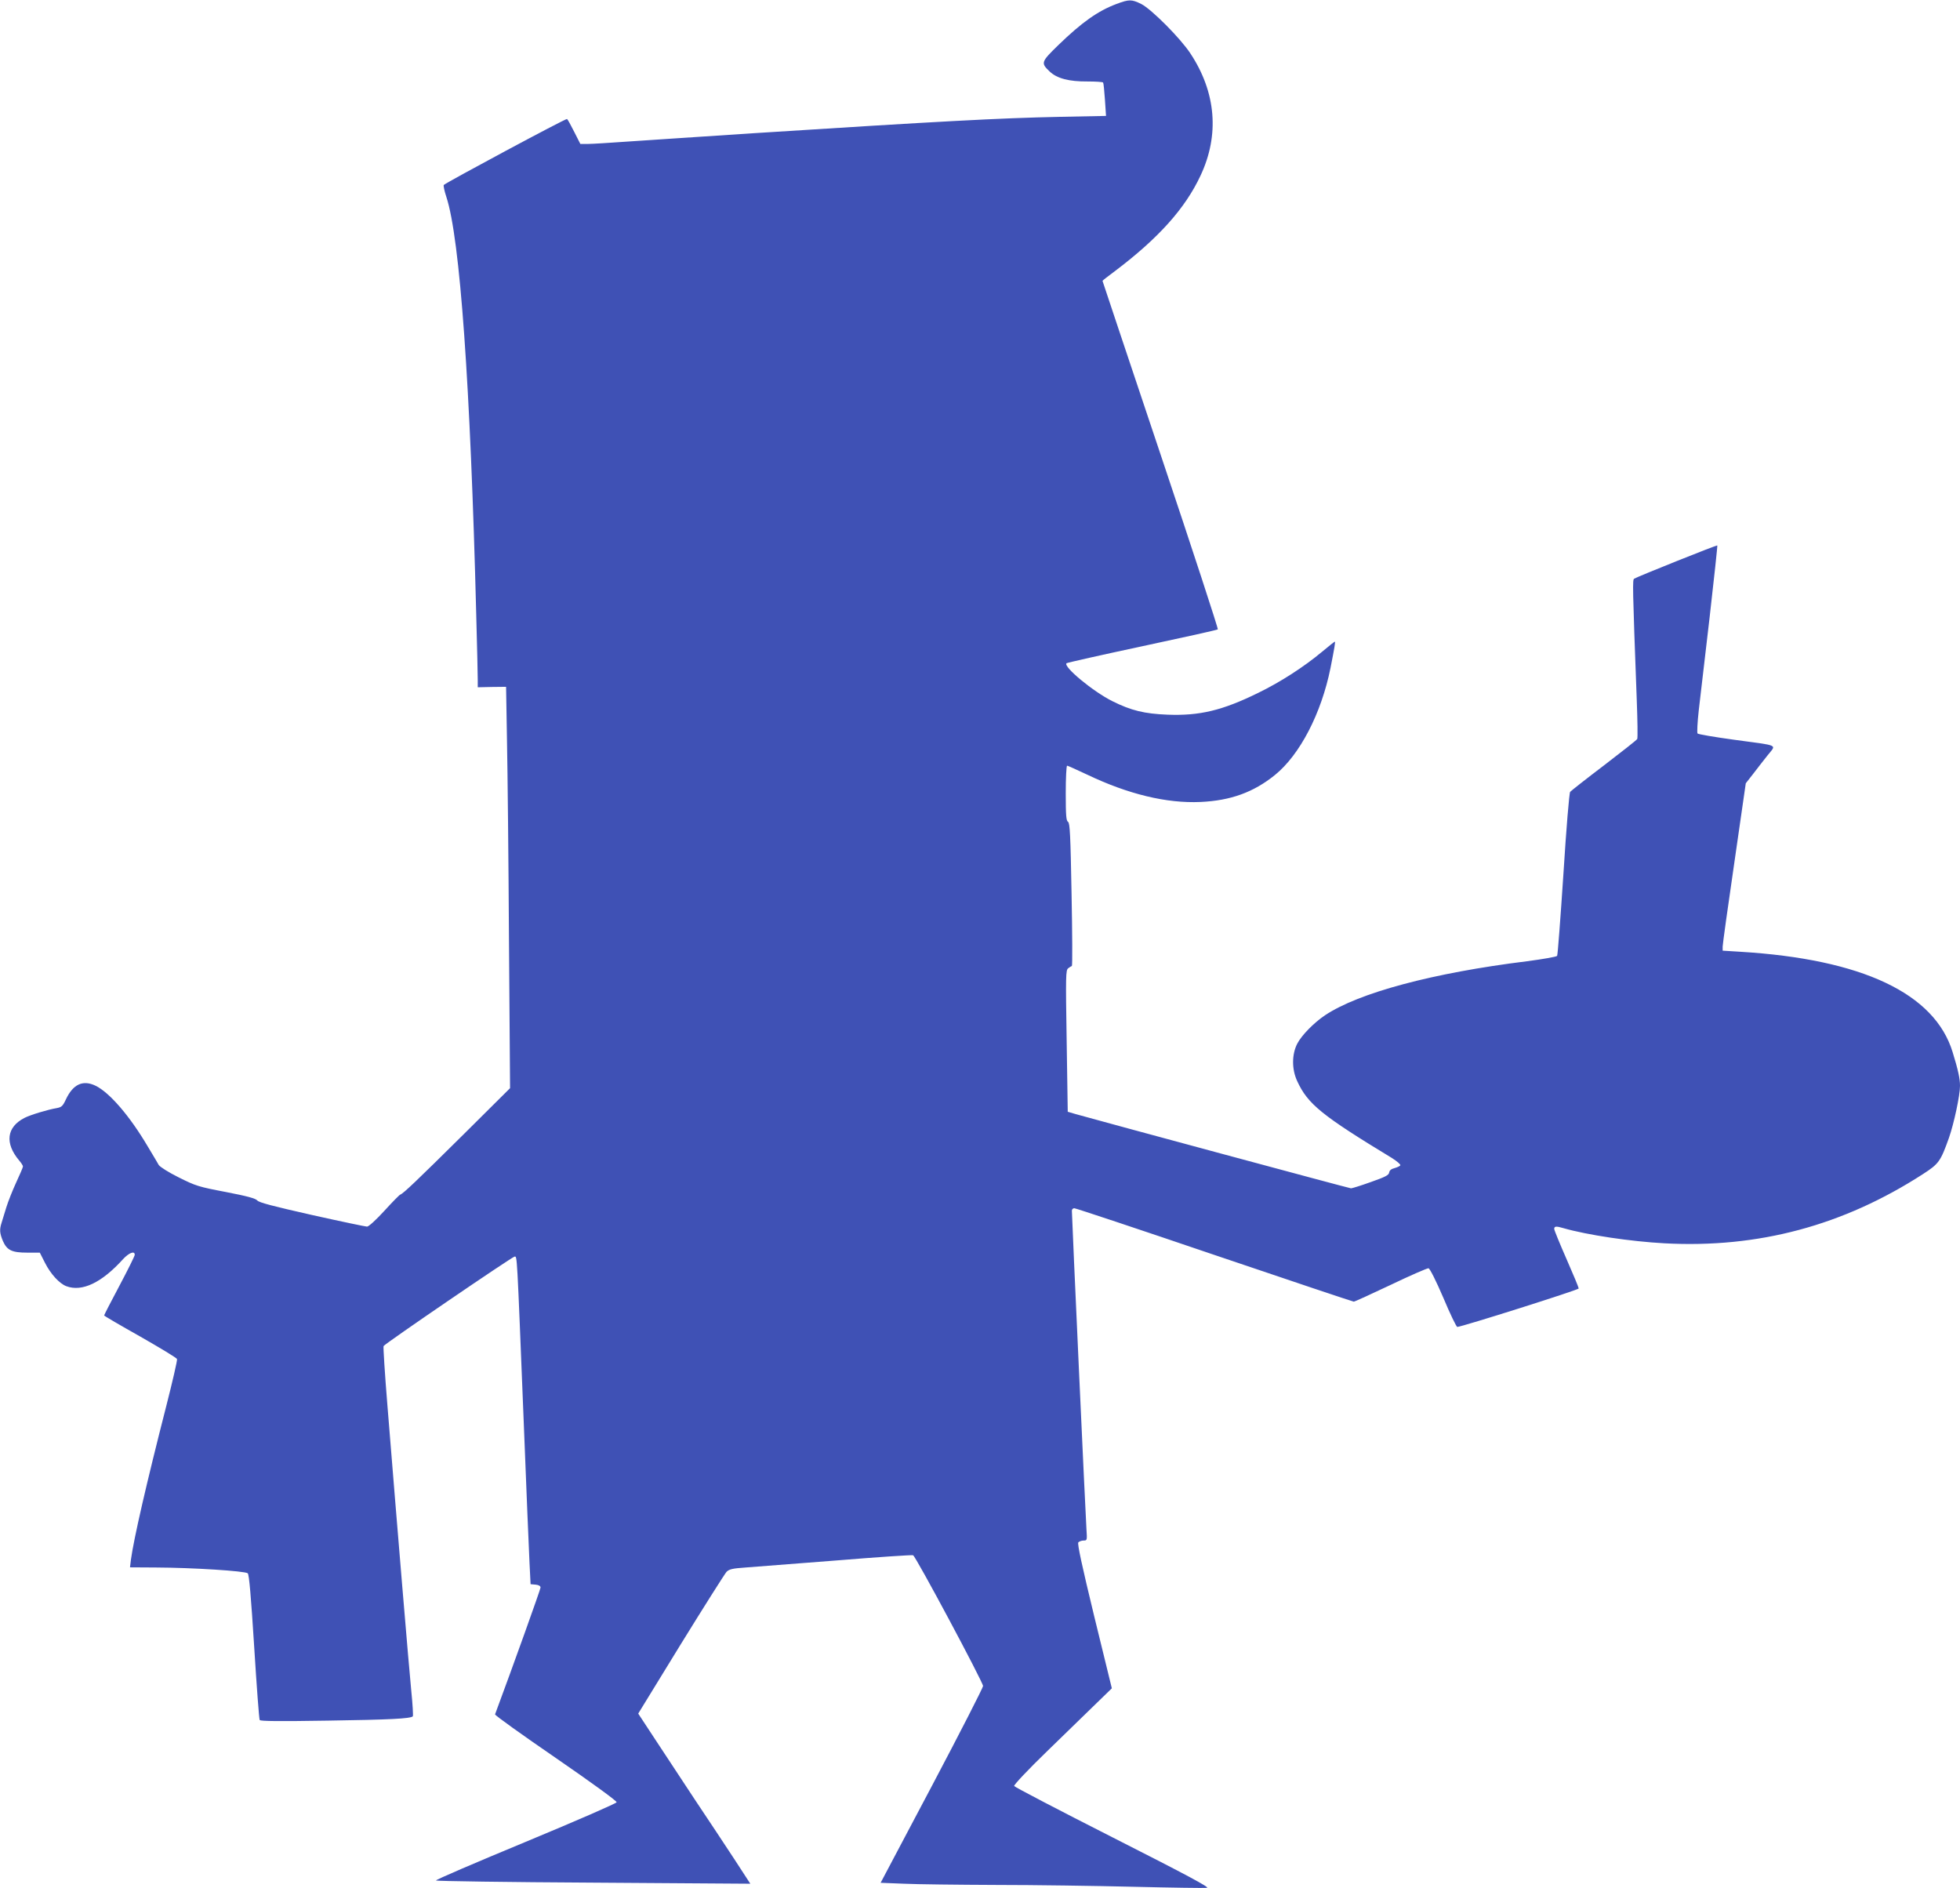
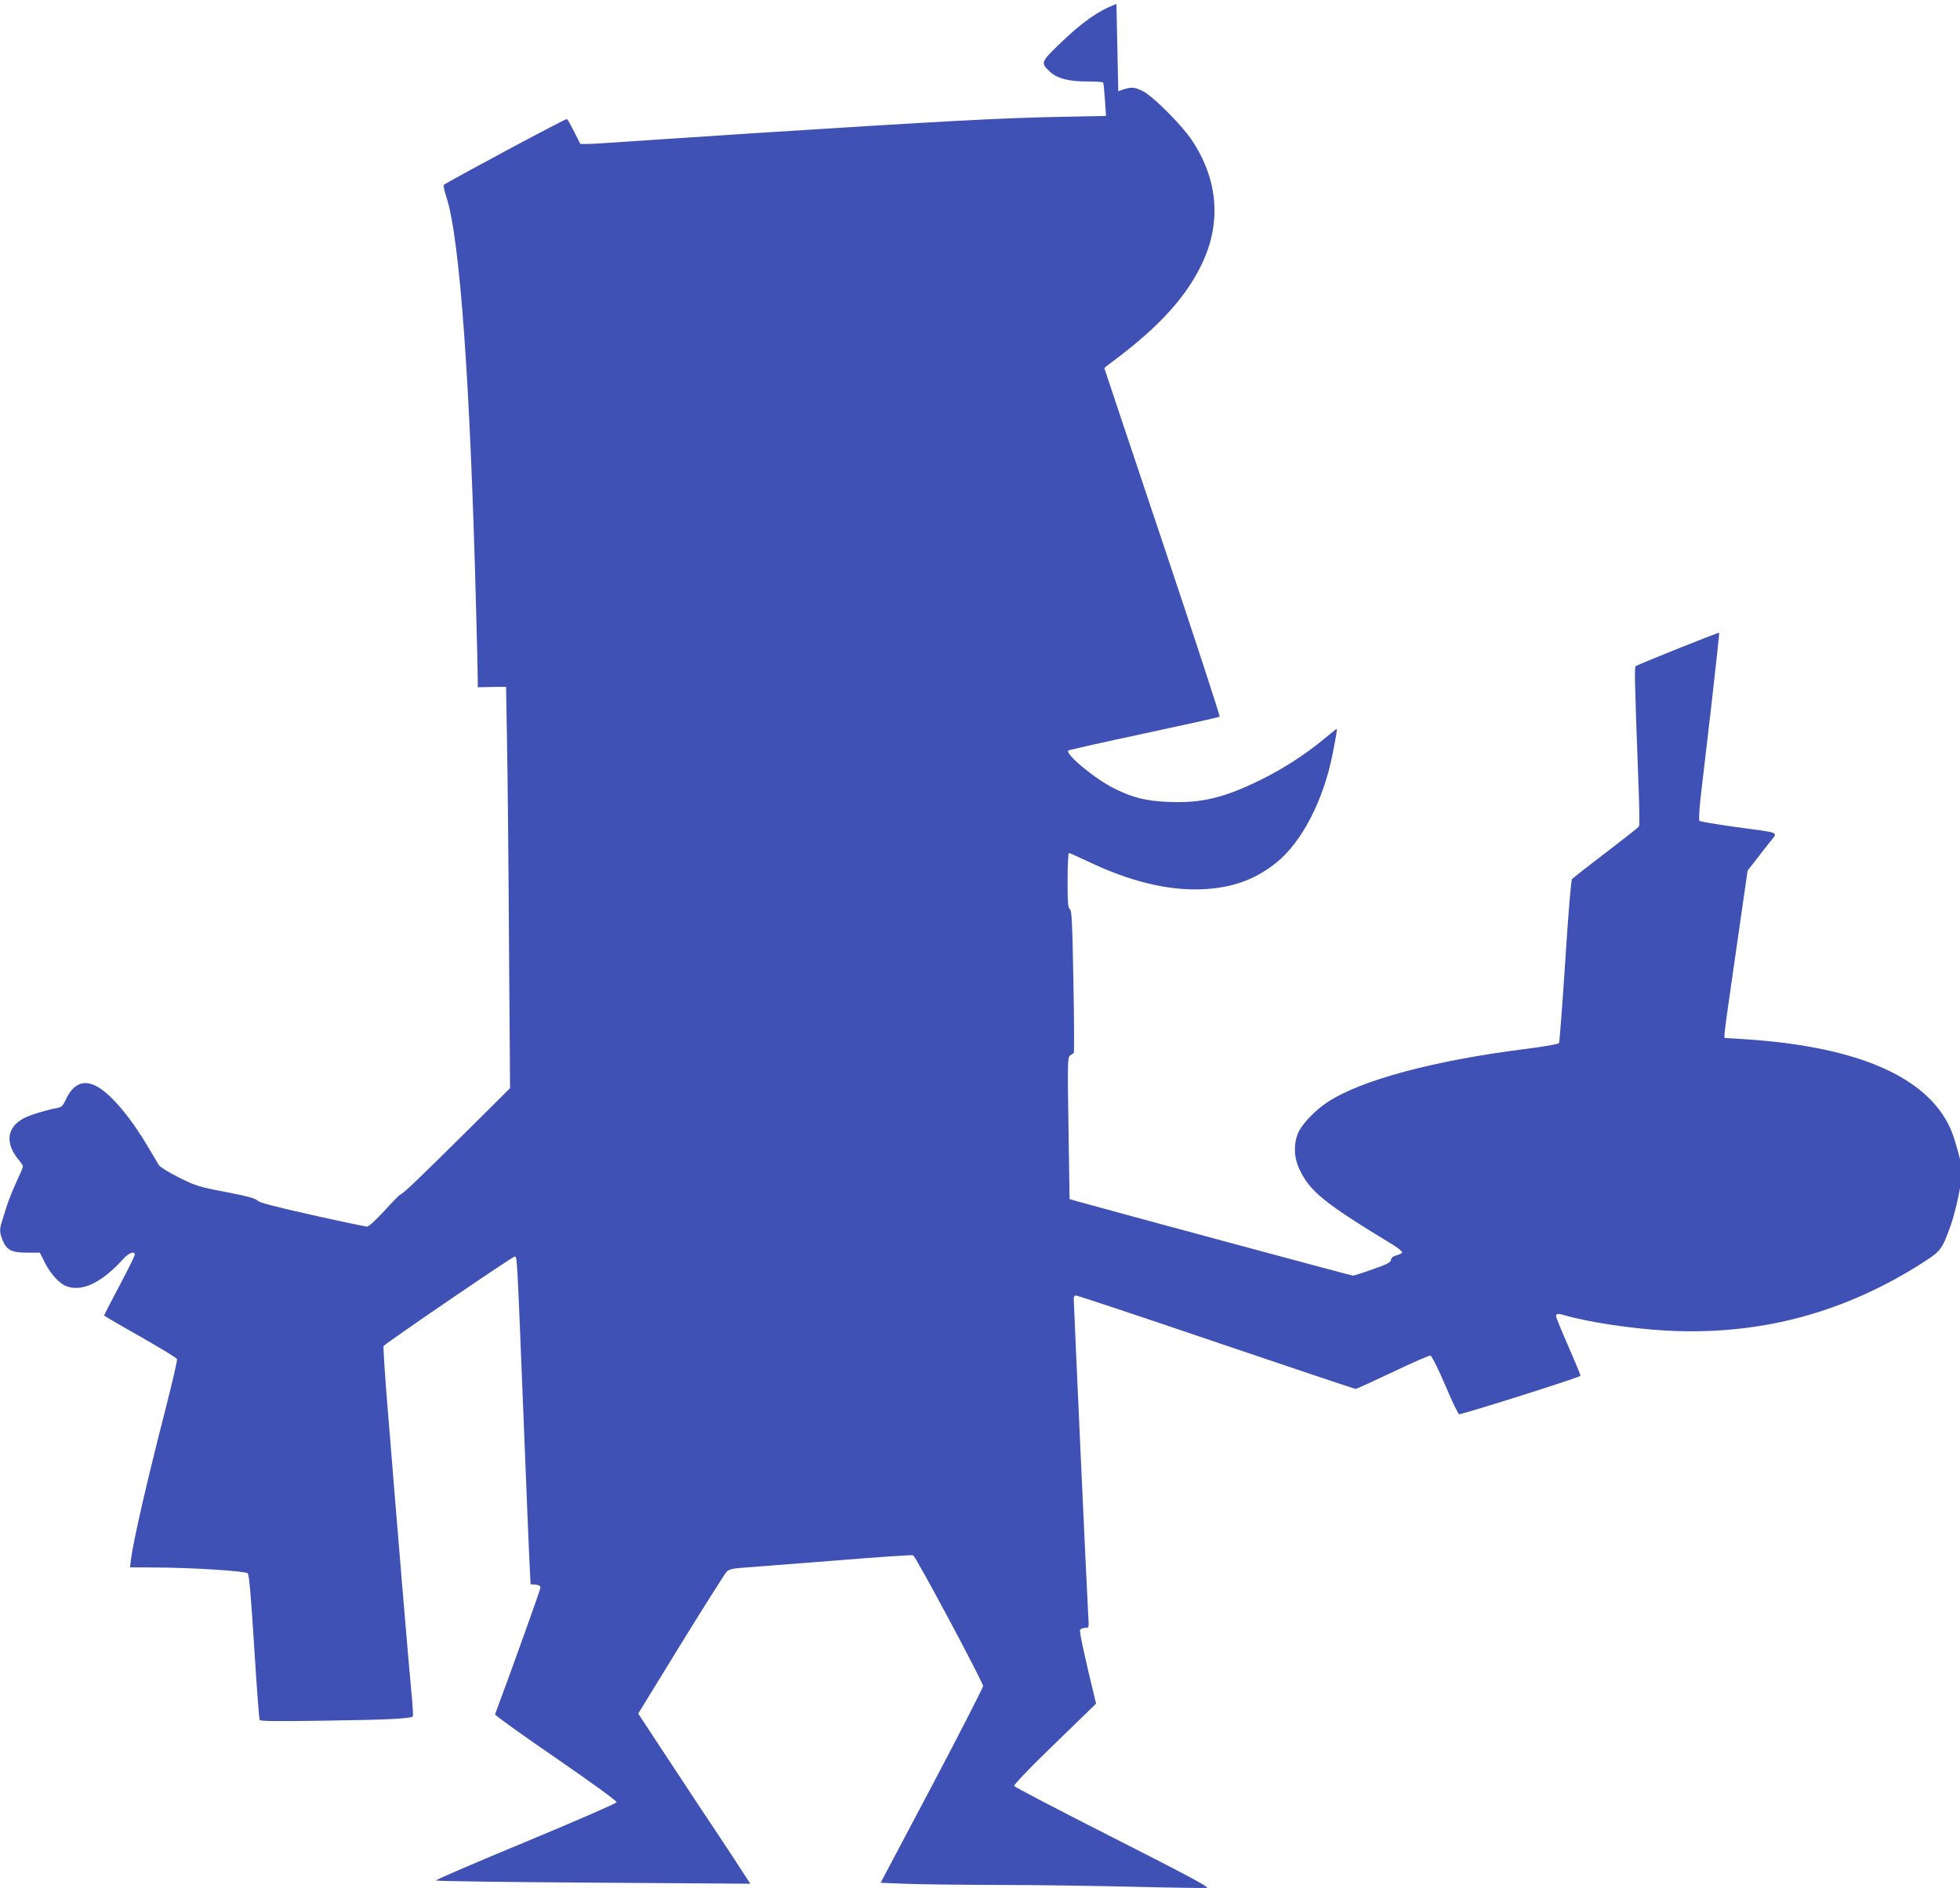
<svg xmlns="http://www.w3.org/2000/svg" version="1.0" width="1280pt" height="1233pt" viewBox="0 0 1280 1233" preserveAspectRatio="xMidYMid meet">
  <g transform="translate(0,1233) scale(0.1,-0.1)" fill="#3f51b5" stroke="none">
-     <path d="M7291 12304 c-120 -45 -224 -118 -379 -268 -114 -111 -116 -117 -57 -173 47 -45 126 -66 247 -65 54 0 100 -3 102 -7 3 -4 8 -55 12 -113 l7 -105 -304 -6 c-390 -8 -779 -29 -1999 -107 -344 -23 -717 -47 -829 -55 -112 -8 -225 -15 -252 -15 l-49 0 -40 79 c-22 44 -43 82 -47 84 -7 5 -788 -414 -805 -431 -3 -4 4 -39 17 -78 89 -270 157 -1228 195 -2724 6 -212 10 -406 10 -431 l0 -47 93 2 92 1 6 -355 c4 -195 10 -785 13 -1311 l7 -955 -303 -301 c-307 -304 -394 -387 -414 -394 -6 -2 -53 -50 -104 -106 -53 -58 -102 -103 -113 -103 -9 0 -172 34 -360 76 -252 57 -346 81 -357 95 -11 13 -65 28 -205 55 -179 34 -197 40 -307 95 -67 33 -123 69 -131 81 -7 13 -40 68 -73 123 -117 198 -249 351 -340 395 -83 40 -147 10 -194 -90 -20 -43 -28 -50 -59 -56 -56 -9 -172 -44 -211 -64 -117 -60 -130 -165 -35 -278 14 -16 25 -34 25 -39 0 -6 -20 -52 -44 -104 -24 -52 -53 -125 -65 -164 -12 -38 -26 -84 -31 -101 -14 -44 -12 -67 9 -118 27 -61 59 -76 160 -76 l81 0 34 -67 c37 -73 94 -135 139 -152 103 -39 232 23 371 177 38 41 76 56 76 28 0 -8 -45 -98 -100 -202 -55 -103 -100 -191 -100 -194 0 -3 106 -65 236 -138 129 -74 238 -139 240 -147 3 -7 -29 -145 -70 -306 -131 -512 -212 -866 -231 -1004 l-6 -50 168 -1 c242 -1 585 -23 601 -38 9 -9 21 -147 42 -480 16 -257 32 -472 36 -478 5 -8 128 -9 443 -4 409 6 541 13 557 28 3 4 -1 78 -10 165 -15 151 -91 1059 -156 1866 -17 208 -28 383 -25 387 10 17 840 583 855 584 18 1 15 44 60 -1074 17 -432 34 -848 38 -925 l7 -140 33 -3 c21 -2 32 -9 32 -19 0 -11 -179 -511 -297 -828 -2 -6 177 -134 397 -285 231 -159 399 -281 397 -289 -1 -7 -258 -119 -595 -259 -326 -135 -589 -248 -585 -252 4 -4 468 -11 1031 -14 l1022 -7 -106 163 c-59 90 -173 262 -254 383 -80 121 -197 298 -259 393 l-113 172 278 453 c153 248 288 461 299 473 18 17 38 22 125 28 58 4 325 25 593 46 268 22 494 37 500 34 17 -6 457 -829 457 -854 0 -10 -150 -304 -334 -652 l-335 -633 152 -6 c84 -4 355 -7 602 -8 248 0 653 -6 900 -12 248 -6 462 -9 477 -7 21 2 -122 79 -613 328 -353 179 -644 331 -646 337 -3 7 91 107 213 225 121 117 265 258 322 313 l103 100 -115 470 c-81 334 -111 474 -104 483 6 6 21 12 34 12 24 0 24 1 19 78 -5 67 -95 2035 -95 2076 0 9 7 16 16 16 9 0 421 -137 915 -305 495 -168 905 -305 910 -305 6 0 115 50 242 110 127 61 238 109 246 108 9 -2 48 -79 97 -193 44 -105 85 -190 91 -190 28 0 793 242 793 251 0 6 -36 93 -80 193 -44 100 -80 188 -80 196 0 18 13 19 60 5 157 -45 439 -87 660 -99 613 -33 1168 116 1688 452 104 67 115 83 170 237 33 95 72 277 72 339 0 47 -12 103 -48 220 -117 384 -591 608 -1389 656 l-113 7 0 27 c0 14 34 260 76 546 l75 520 47 60 c25 33 68 88 95 122 58 74 85 61 -223 103 -124 17 -229 35 -234 40 -4 4 -1 72 8 152 9 78 41 352 71 608 29 255 52 466 50 468 -4 4 -520 -203 -543 -217 -11 -7 -11 -42 17 -791 5 -134 7 -250 3 -256 -4 -7 -102 -84 -217 -172 -116 -88 -215 -166 -221 -173 -6 -8 -25 -235 -44 -537 -19 -287 -37 -527 -41 -534 -4 -6 -90 -21 -196 -35 -615 -76 -1100 -206 -1320 -353 -74 -50 -152 -130 -181 -185 -36 -70 -37 -167 0 -246 69 -149 160 -223 618 -501 33 -21 58 -42 55 -48 -3 -5 -20 -13 -38 -18 -21 -5 -33 -15 -35 -29 -2 -17 -26 -29 -120 -62 -64 -23 -122 -41 -129 -41 -10 0 -1622 435 -1799 485 l-51 15 -7 462 c-7 428 -6 463 10 475 9 7 20 14 24 15 4 2 3 212 -2 468 -7 389 -11 466 -23 473 -12 7 -15 41 -15 187 0 99 4 180 9 180 4 0 64 -27 132 -59 266 -127 517 -188 739 -178 197 9 346 63 486 176 163 132 303 402 363 699 26 132 33 172 28 172 -2 0 -40 -30 -83 -66 -120 -100 -272 -198 -418 -269 -234 -115 -383 -150 -591 -142 -151 6 -238 27 -360 88 -127 63 -323 226 -300 248 6 4 228 54 495 111 267 57 488 106 493 110 4 3 -164 517 -373 1140 -209 623 -380 1135 -380 1136 0 2 37 31 83 65 283 214 457 408 557 622 125 265 102 544 -66 798 -64 98 -254 289 -321 323 -63 31 -79 31 -162 0z" />
+     <path d="M7291 12304 c-120 -45 -224 -118 -379 -268 -114 -111 -116 -117 -57 -173 47 -45 126 -66 247 -65 54 0 100 -3 102 -7 3 -4 8 -55 12 -113 l7 -105 -304 -6 c-390 -8 -779 -29 -1999 -107 -344 -23 -717 -47 -829 -55 -112 -8 -225 -15 -252 -15 l-49 0 -40 79 c-22 44 -43 82 -47 84 -7 5 -788 -414 -805 -431 -3 -4 4 -39 17 -78 89 -270 157 -1228 195 -2724 6 -212 10 -406 10 -431 l0 -47 93 2 92 1 6 -355 c4 -195 10 -785 13 -1311 l7 -955 -303 -301 c-307 -304 -394 -387 -414 -394 -6 -2 -53 -50 -104 -106 -53 -58 -102 -103 -113 -103 -9 0 -172 34 -360 76 -252 57 -346 81 -357 95 -11 13 -65 28 -205 55 -179 34 -197 40 -307 95 -67 33 -123 69 -131 81 -7 13 -40 68 -73 123 -117 198 -249 351 -340 395 -83 40 -147 10 -194 -90 -20 -43 -28 -50 -59 -56 -56 -9 -172 -44 -211 -64 -117 -60 -130 -165 -35 -278 14 -16 25 -34 25 -39 0 -6 -20 -52 -44 -104 -24 -52 -53 -125 -65 -164 -12 -38 -26 -84 -31 -101 -14 -44 -12 -67 9 -118 27 -61 59 -76 160 -76 l81 0 34 -67 c37 -73 94 -135 139 -152 103 -39 232 23 371 177 38 41 76 56 76 28 0 -8 -45 -98 -100 -202 -55 -103 -100 -191 -100 -194 0 -3 106 -65 236 -138 129 -74 238 -139 240 -147 3 -7 -29 -145 -70 -306 -131 -512 -212 -866 -231 -1004 l-6 -50 168 -1 c242 -1 585 -23 601 -38 9 -9 21 -147 42 -480 16 -257 32 -472 36 -478 5 -8 128 -9 443 -4 409 6 541 13 557 28 3 4 -1 78 -10 165 -15 151 -91 1059 -156 1866 -17 208 -28 383 -25 387 10 17 840 583 855 584 18 1 15 44 60 -1074 17 -432 34 -848 38 -925 l7 -140 33 -3 c21 -2 32 -9 32 -19 0 -11 -179 -511 -297 -828 -2 -6 177 -134 397 -285 231 -159 399 -281 397 -289 -1 -7 -258 -119 -595 -259 -326 -135 -589 -248 -585 -252 4 -4 468 -11 1031 -14 l1022 -7 -106 163 c-59 90 -173 262 -254 383 -80 121 -197 298 -259 393 l-113 172 278 453 c153 248 288 461 299 473 18 17 38 22 125 28 58 4 325 25 593 46 268 22 494 37 500 34 17 -6 457 -829 457 -854 0 -10 -150 -304 -334 -652 l-335 -633 152 -6 c84 -4 355 -7 602 -8 248 0 653 -6 900 -12 248 -6 462 -9 477 -7 21 2 -122 79 -613 328 -353 179 -644 331 -646 337 -3 7 91 107 213 225 121 117 265 258 322 313 c-81 334 -111 474 -104 483 6 6 21 12 34 12 24 0 24 1 19 78 -5 67 -95 2035 -95 2076 0 9 7 16 16 16 9 0 421 -137 915 -305 495 -168 905 -305 910 -305 6 0 115 50 242 110 127 61 238 109 246 108 9 -2 48 -79 97 -193 44 -105 85 -190 91 -190 28 0 793 242 793 251 0 6 -36 93 -80 193 -44 100 -80 188 -80 196 0 18 13 19 60 5 157 -45 439 -87 660 -99 613 -33 1168 116 1688 452 104 67 115 83 170 237 33 95 72 277 72 339 0 47 -12 103 -48 220 -117 384 -591 608 -1389 656 l-113 7 0 27 c0 14 34 260 76 546 l75 520 47 60 c25 33 68 88 95 122 58 74 85 61 -223 103 -124 17 -229 35 -234 40 -4 4 -1 72 8 152 9 78 41 352 71 608 29 255 52 466 50 468 -4 4 -520 -203 -543 -217 -11 -7 -11 -42 17 -791 5 -134 7 -250 3 -256 -4 -7 -102 -84 -217 -172 -116 -88 -215 -166 -221 -173 -6 -8 -25 -235 -44 -537 -19 -287 -37 -527 -41 -534 -4 -6 -90 -21 -196 -35 -615 -76 -1100 -206 -1320 -353 -74 -50 -152 -130 -181 -185 -36 -70 -37 -167 0 -246 69 -149 160 -223 618 -501 33 -21 58 -42 55 -48 -3 -5 -20 -13 -38 -18 -21 -5 -33 -15 -35 -29 -2 -17 -26 -29 -120 -62 -64 -23 -122 -41 -129 -41 -10 0 -1622 435 -1799 485 l-51 15 -7 462 c-7 428 -6 463 10 475 9 7 20 14 24 15 4 2 3 212 -2 468 -7 389 -11 466 -23 473 -12 7 -15 41 -15 187 0 99 4 180 9 180 4 0 64 -27 132 -59 266 -127 517 -188 739 -178 197 9 346 63 486 176 163 132 303 402 363 699 26 132 33 172 28 172 -2 0 -40 -30 -83 -66 -120 -100 -272 -198 -418 -269 -234 -115 -383 -150 -591 -142 -151 6 -238 27 -360 88 -127 63 -323 226 -300 248 6 4 228 54 495 111 267 57 488 106 493 110 4 3 -164 517 -373 1140 -209 623 -380 1135 -380 1136 0 2 37 31 83 65 283 214 457 408 557 622 125 265 102 544 -66 798 -64 98 -254 289 -321 323 -63 31 -79 31 -162 0z" />
  </g>
</svg>